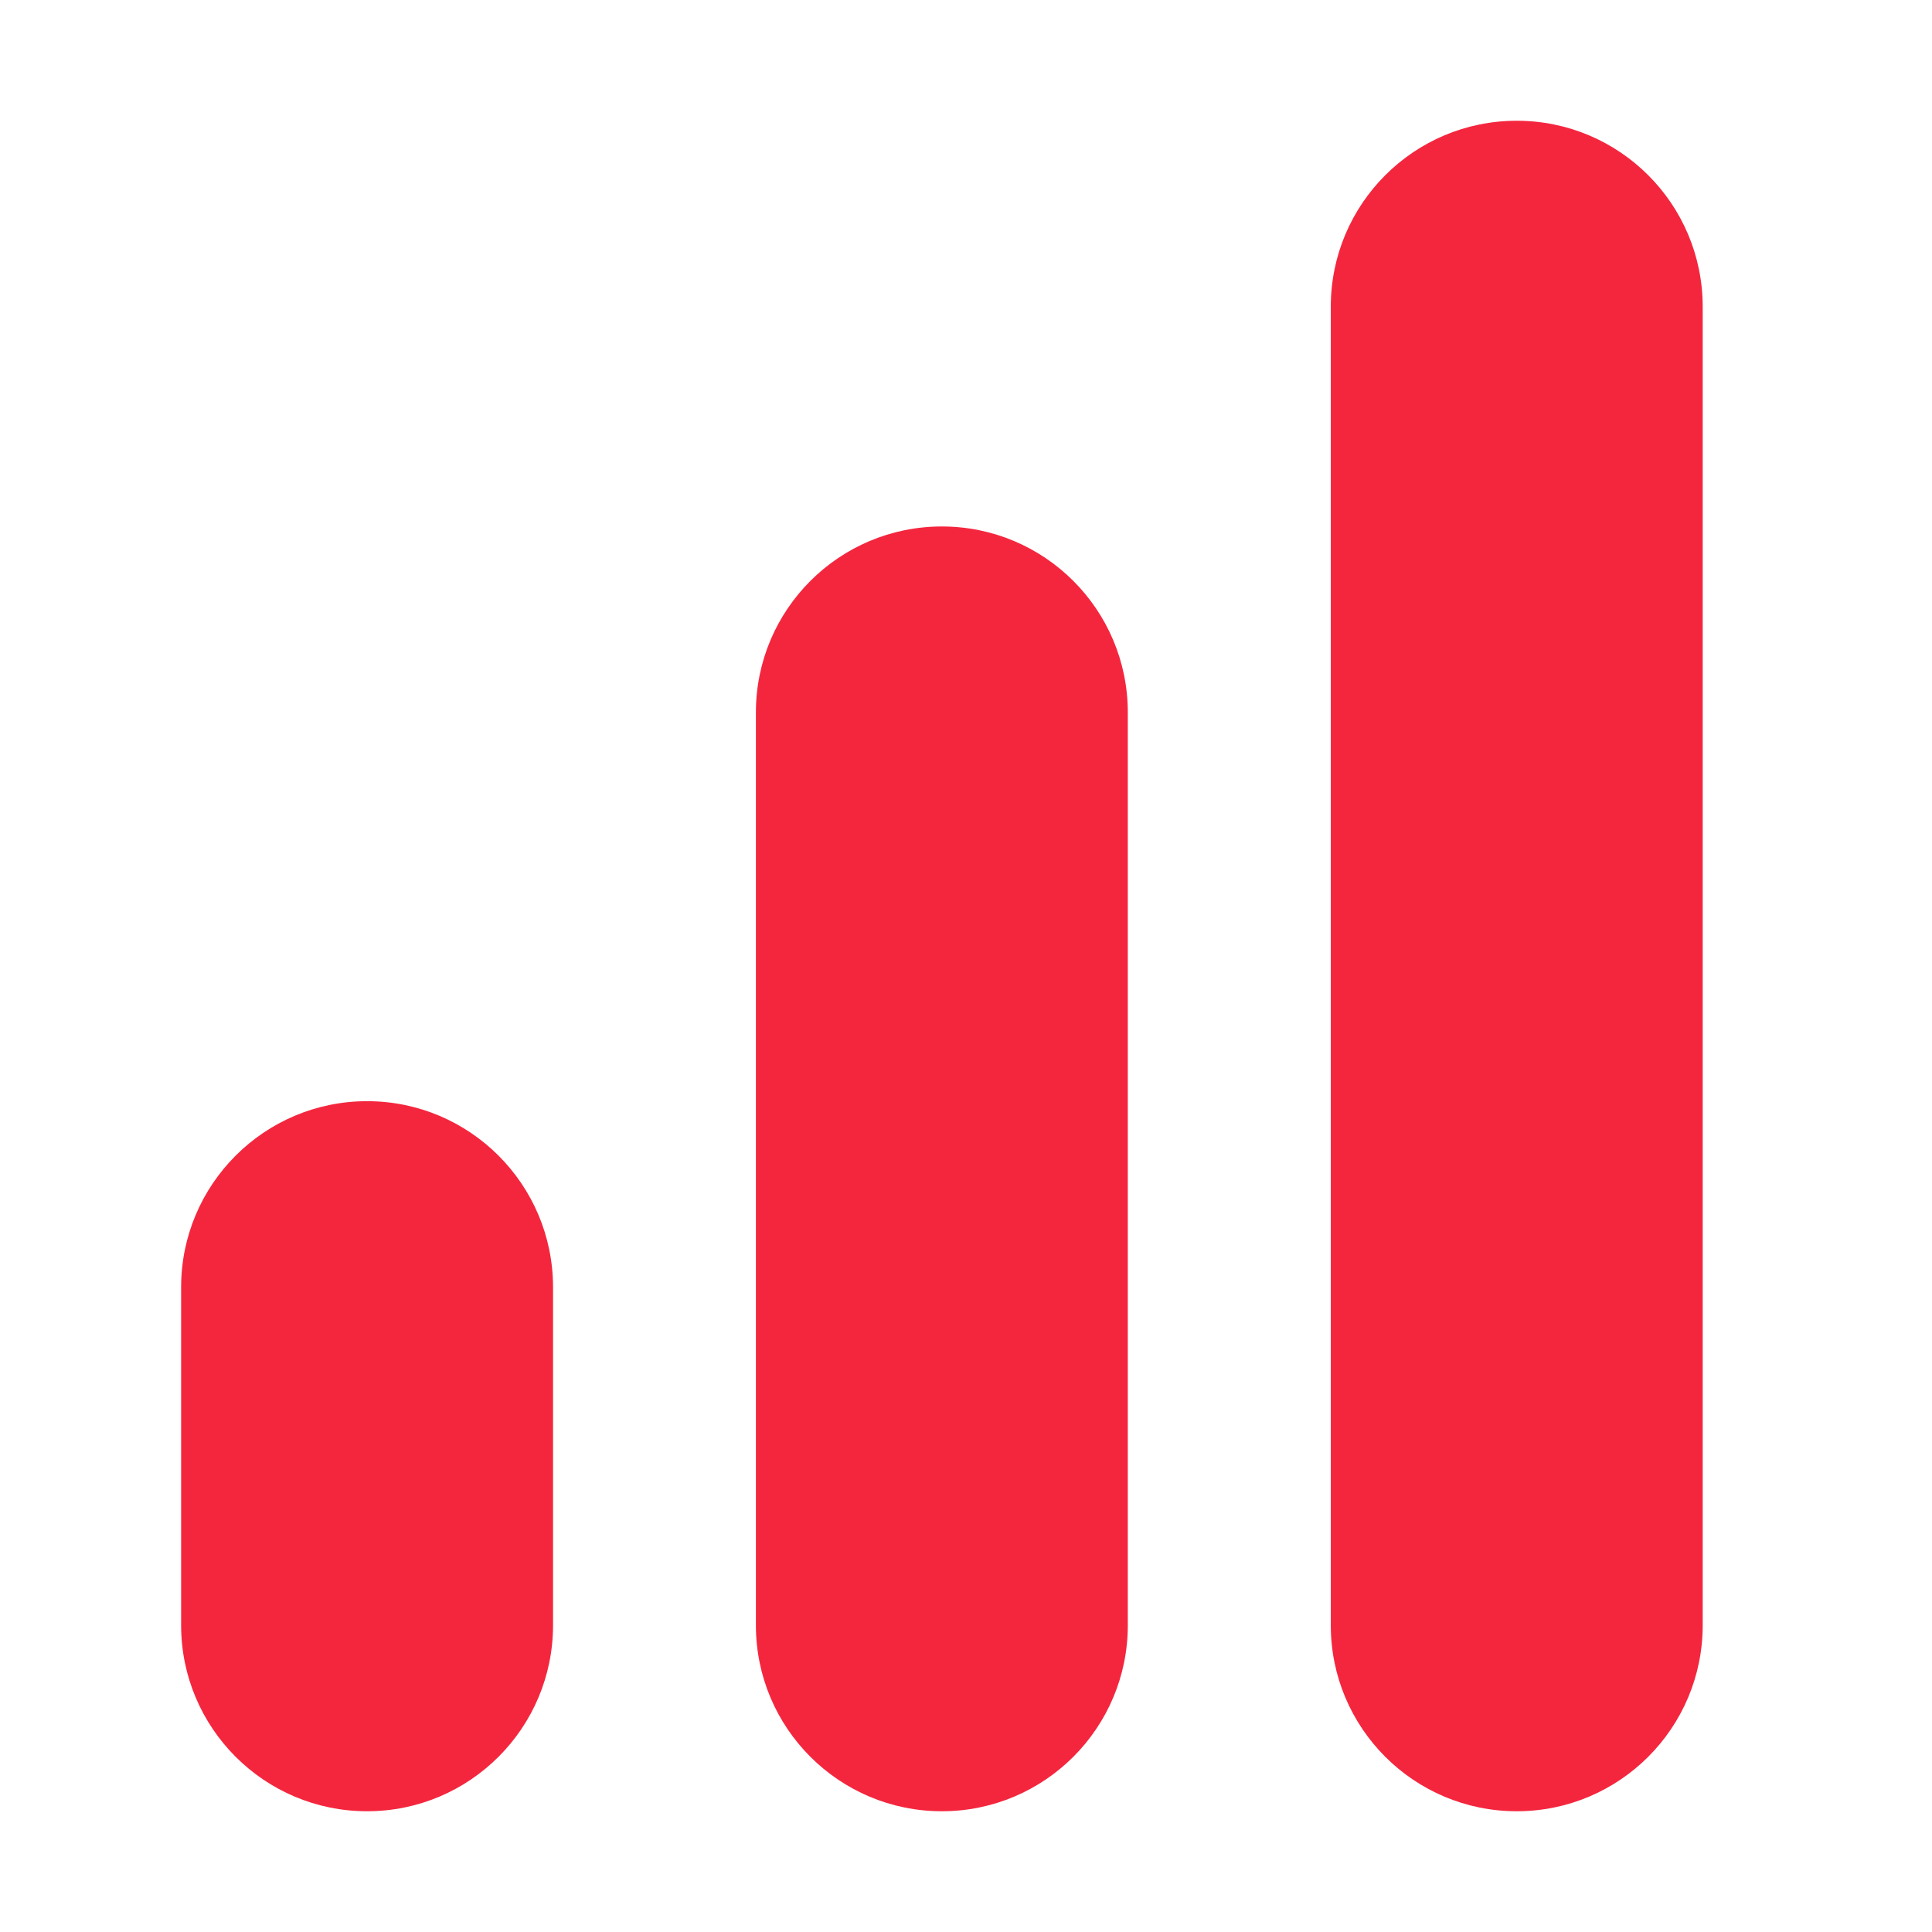
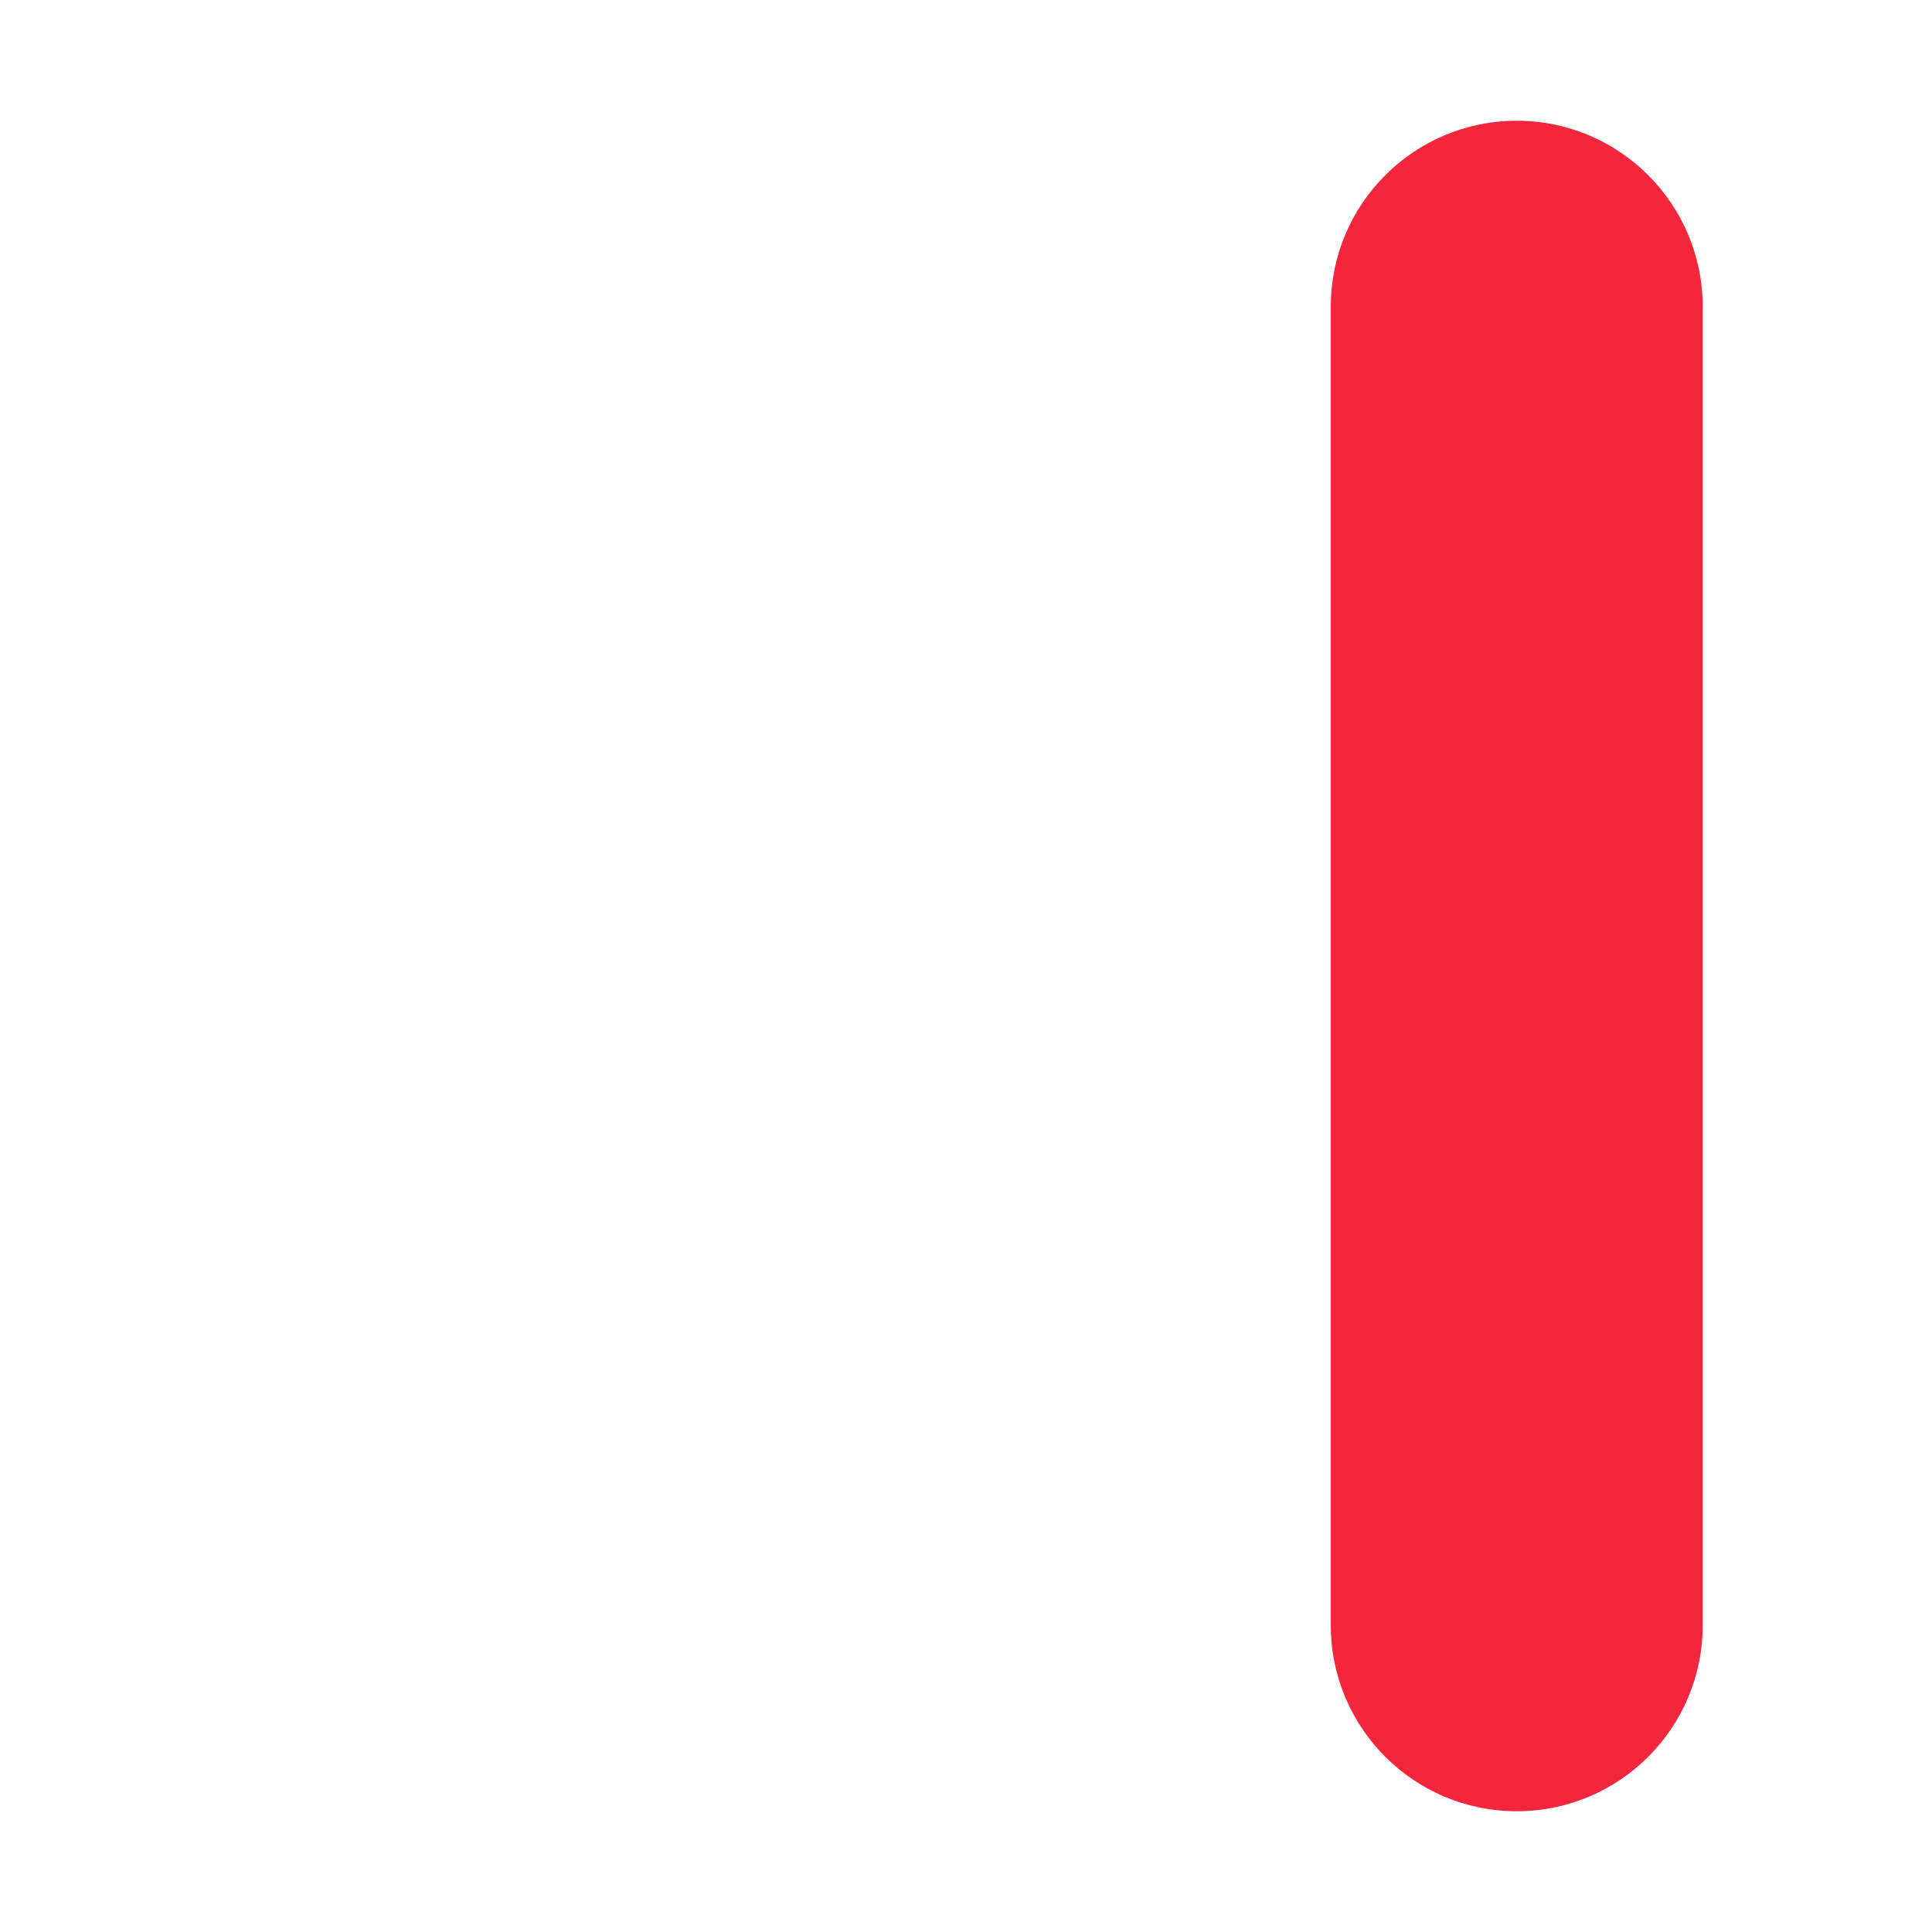
<svg xmlns="http://www.w3.org/2000/svg" width="32" height="32" viewBox="0 0 32 32" fill="none">
-   <path d="M3 21.32C3 19.619 4.379 18.239 6.08 18.239V18.239C7.781 18.239 9.16 19.619 9.16 21.32V26.919C9.16 28.62 7.781 30 6.08 30V30C4.379 30 3 28.62 3 26.919V21.32Z" fill="#F4263E" />
-   <path d="M12.52 11.8C12.52 10.099 13.899 8.72 15.6 8.72V8.72C17.301 8.72 18.68 10.099 18.68 11.8V26.92C18.68 28.621 17.301 30 15.6 30V30C13.899 30 12.52 28.621 12.52 26.92V11.8Z" fill="#F4263E" />
  <path d="M22.042 5.08C22.042 3.379 23.421 2 25.122 2V2C26.823 2 28.202 3.379 28.202 5.08V26.92C28.202 28.621 26.823 30 25.122 30V30C23.421 30 22.042 28.621 22.042 26.92V5.08Z" fill="#F4263E" />
</svg>